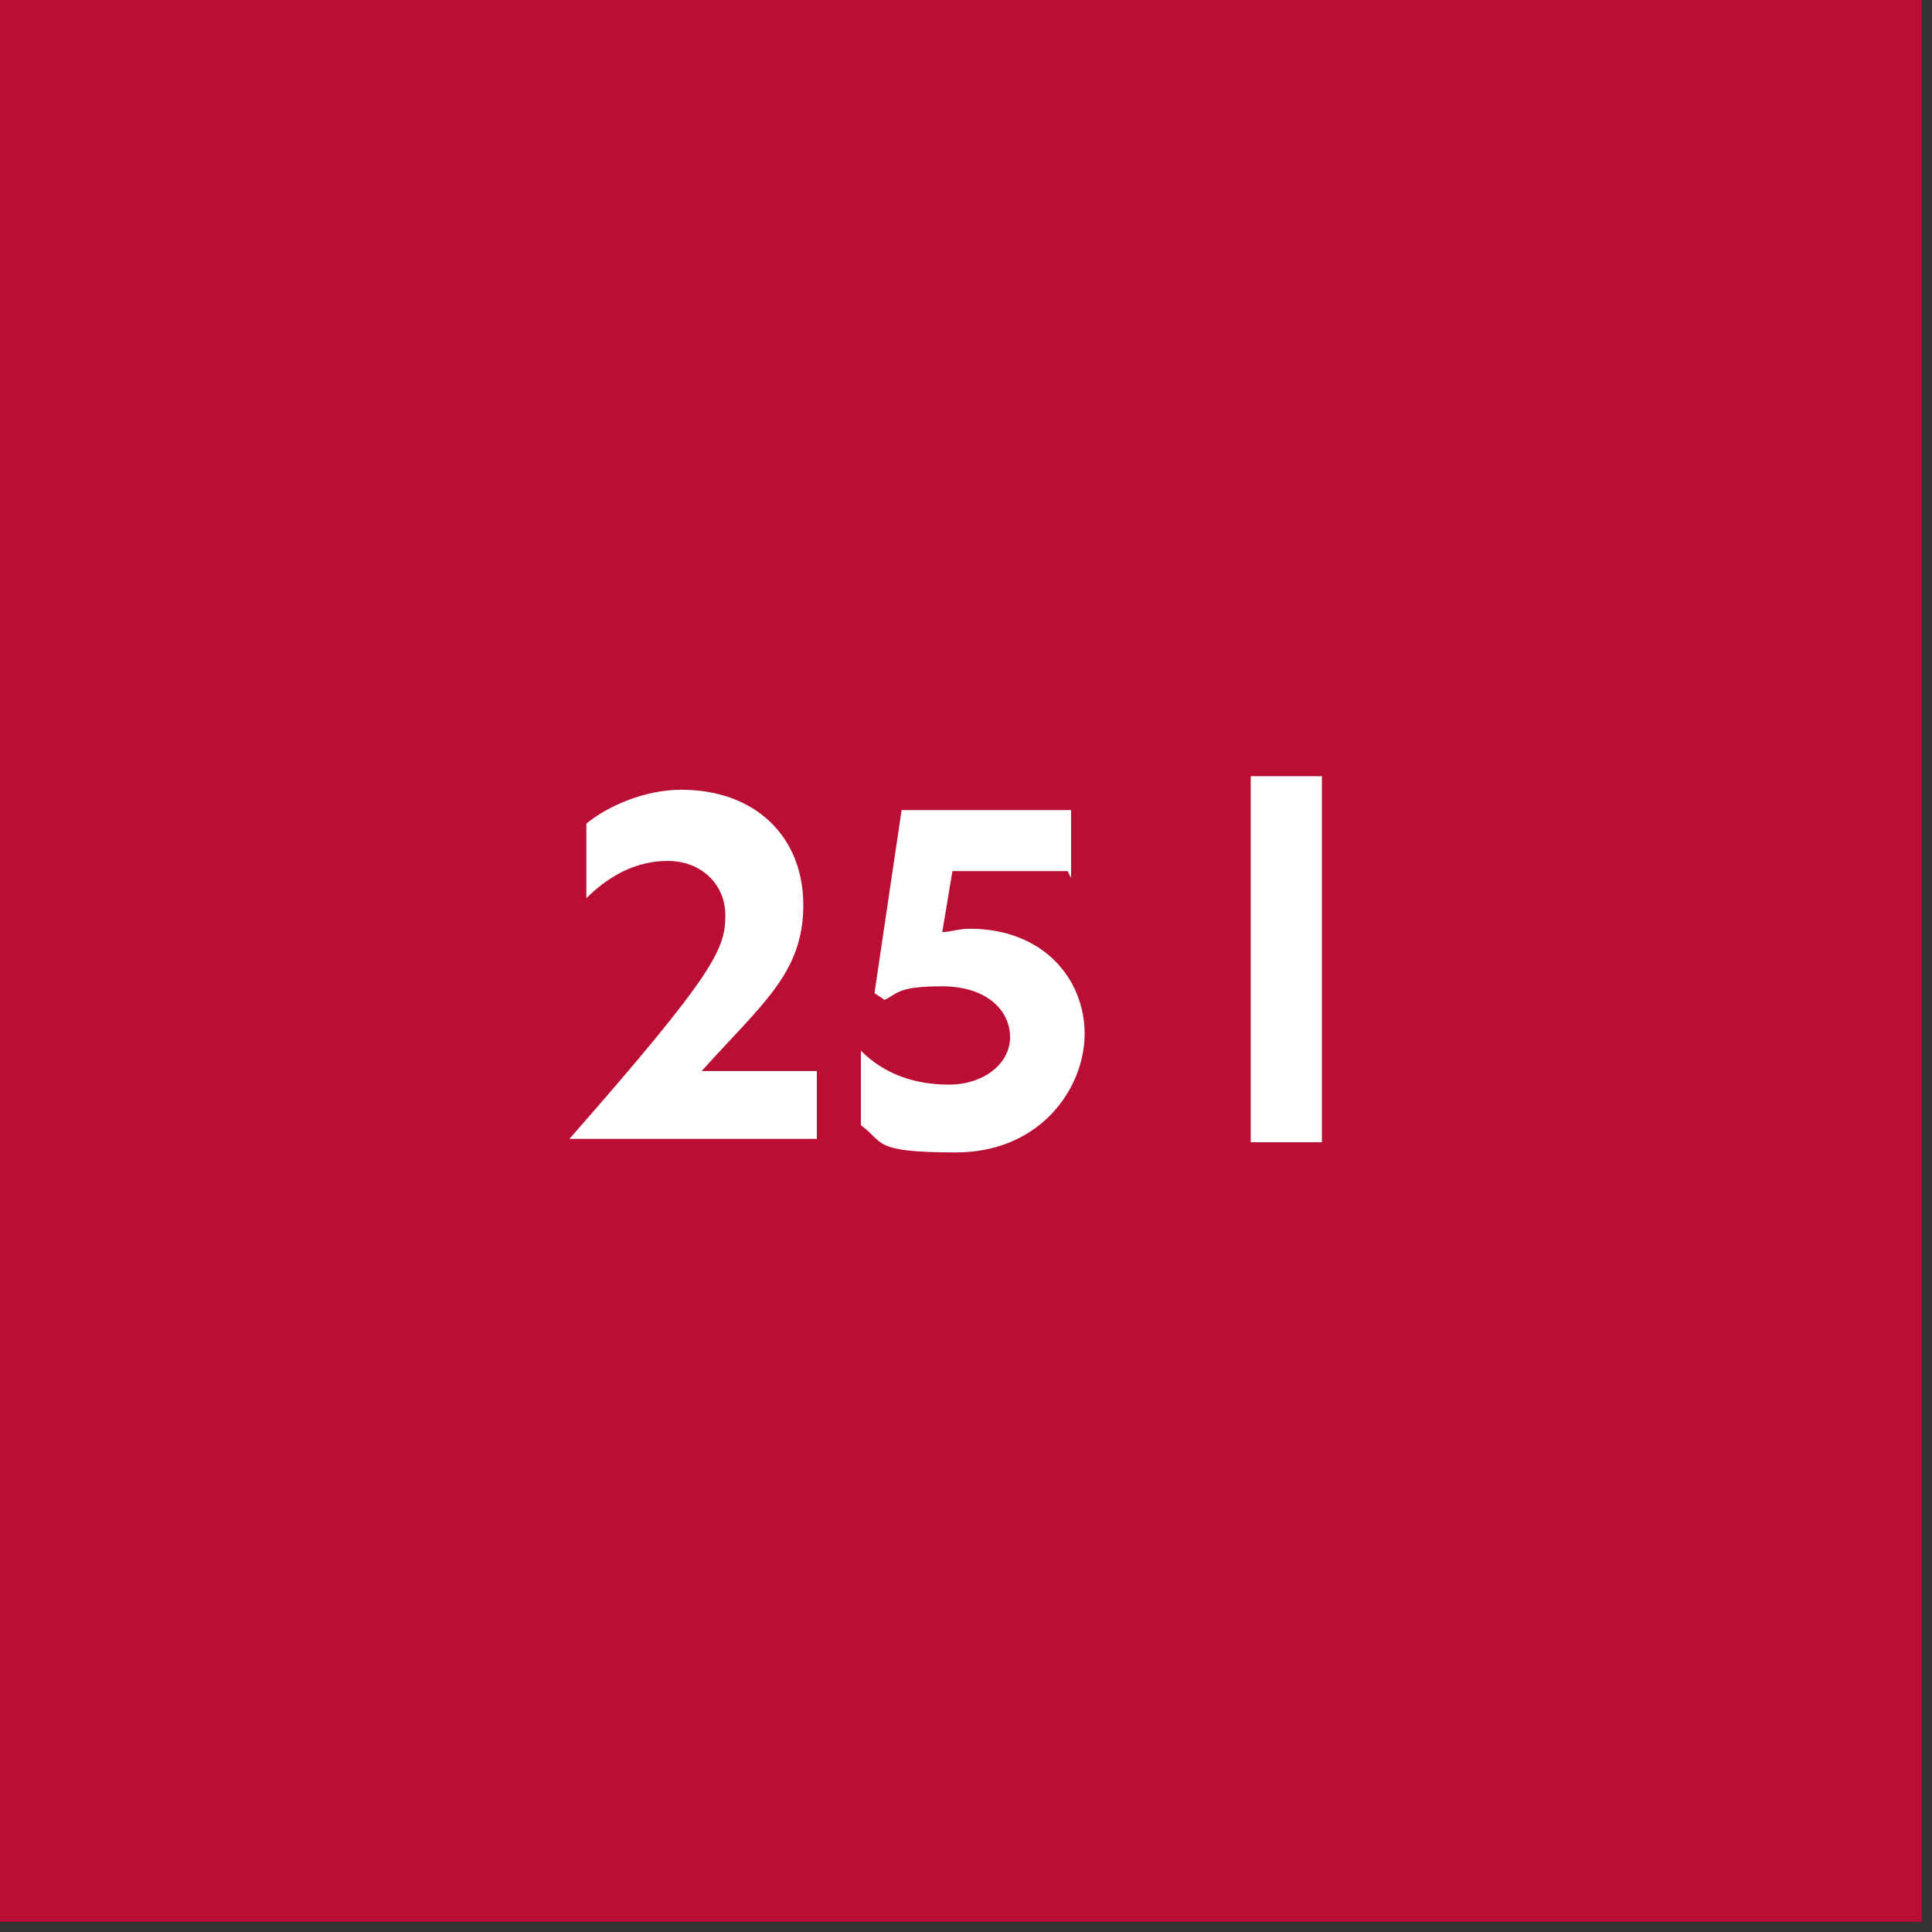
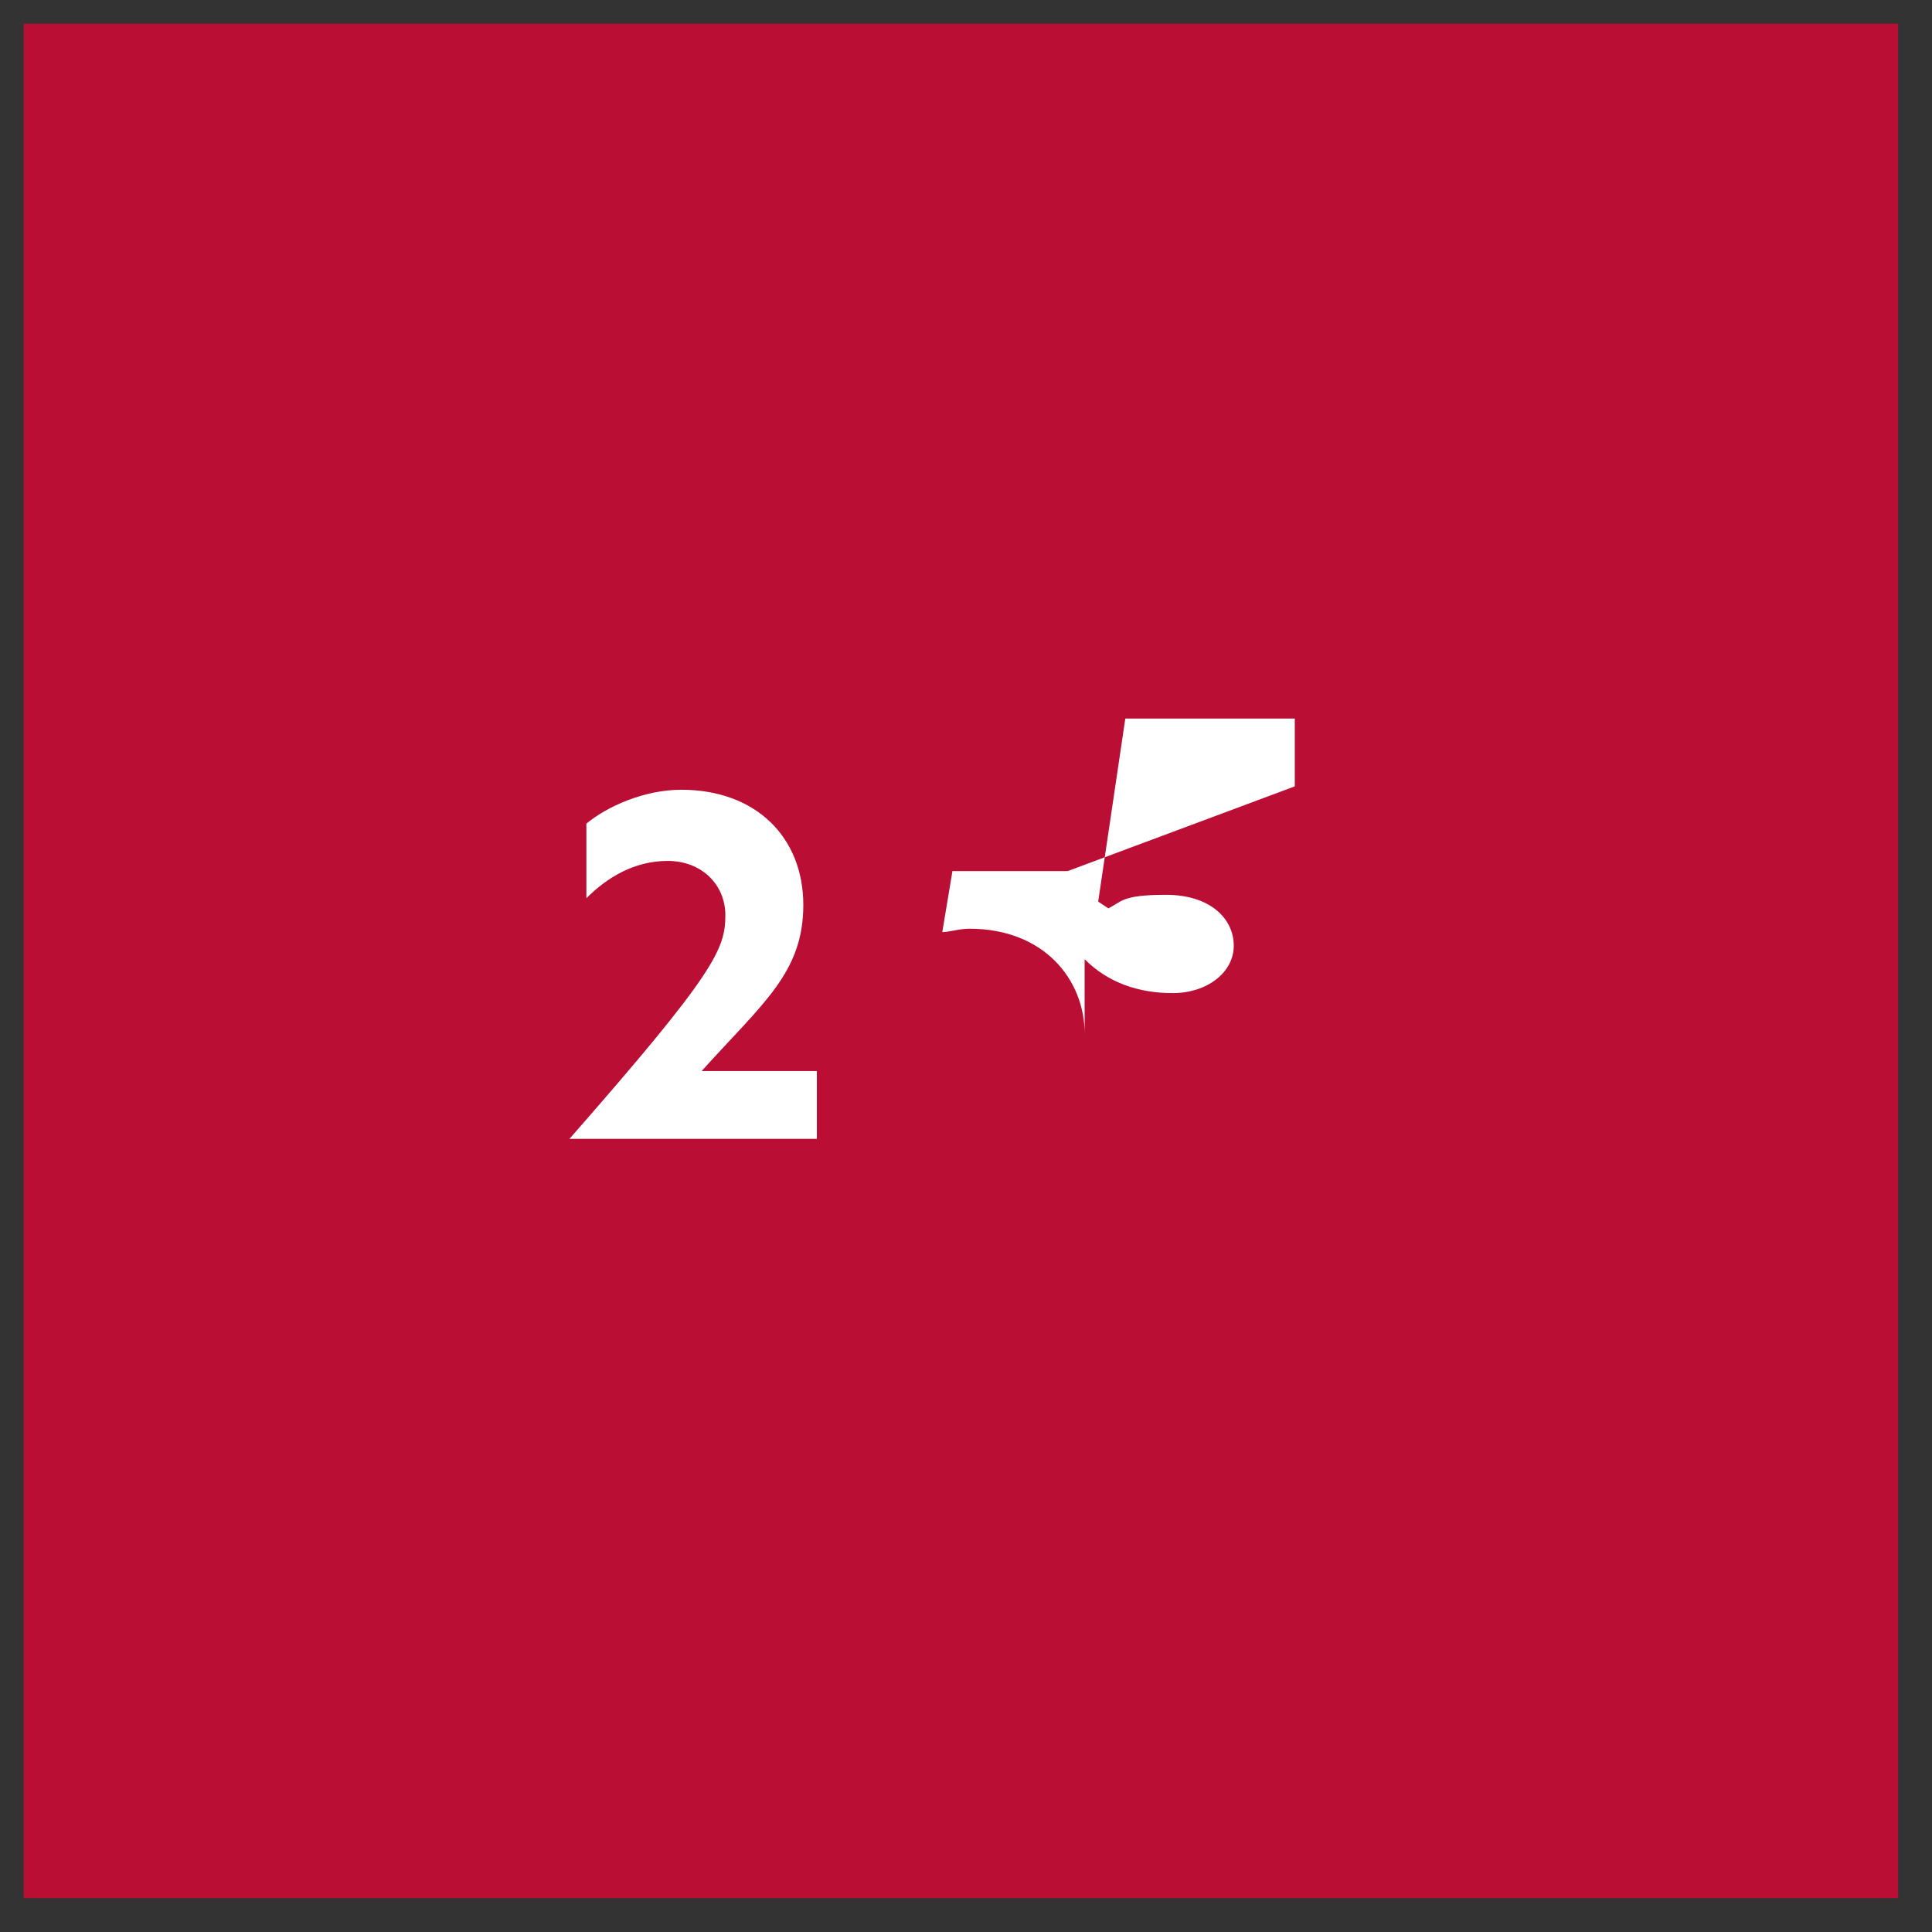
<svg xmlns="http://www.w3.org/2000/svg" id="Vrstva_1" version="1.1" viewBox="0 0 57 57" width="57" height="57">
  <rect x="0" y="0" width="57" height="57" fill="#333333" stroke="none" />
  <defs>
    <style>
      .st0 {
        fill: #ba0e34;
      }

      .st1 {
        fill: #fff;
      }
    </style>
  </defs>
  <g>
    <rect class="st0" x=".7" y=".7" width="55.3" height="55.3" transform="translate(56.7 56.7) rotate(180)" />
-     <path class="st0" d="M56.7,56.7H0V0h56.7v56.7ZM1.4,55.3h53.9V1.4H1.4v53.9Z" />
  </g>
  <g>
    <path class="st1" d="M21.4,27c0-.9-.7-1.6-1.7-1.6s-1.8.5-2.4,1.1v-2.2c.6-.5,1.7-1,2.8-1,2.2,0,3.6,1.4,3.6,3.4s-1.2,2.9-3,4.9h3.4v2h-7.3c4.3-4.9,4.6-5.6,4.6-6.6Z" />
-     <path class="st1" d="M31.5,25.7h-3.4l-.3,1.8c.2,0,.5-.1.8-.1,2.2,0,3.4,1.5,3.4,3.1s-1.3,3.5-3.8,3.5-2.1-.3-2.8-.8v-2.2c.7.7,1.6,1,2.6,1s1.8-.6,1.8-1.4-.7-1.5-2-1.5-1.3.2-1.7.4l-.3-.2.8-5.4h5v2Z" />
-     <path class="st1" d="M36.9,22.9h2.1v10.8h-2.1v-10.8Z" />
+     <path class="st1" d="M31.5,25.7h-3.4l-.3,1.8c.2,0,.5-.1.8-.1,2.2,0,3.4,1.5,3.4,3.1v-2.2c.7.7,1.6,1,2.6,1s1.8-.6,1.8-1.4-.7-1.5-2-1.5-1.3.2-1.7.4l-.3-.2.8-5.4h5v2Z" />
  </g>
</svg>